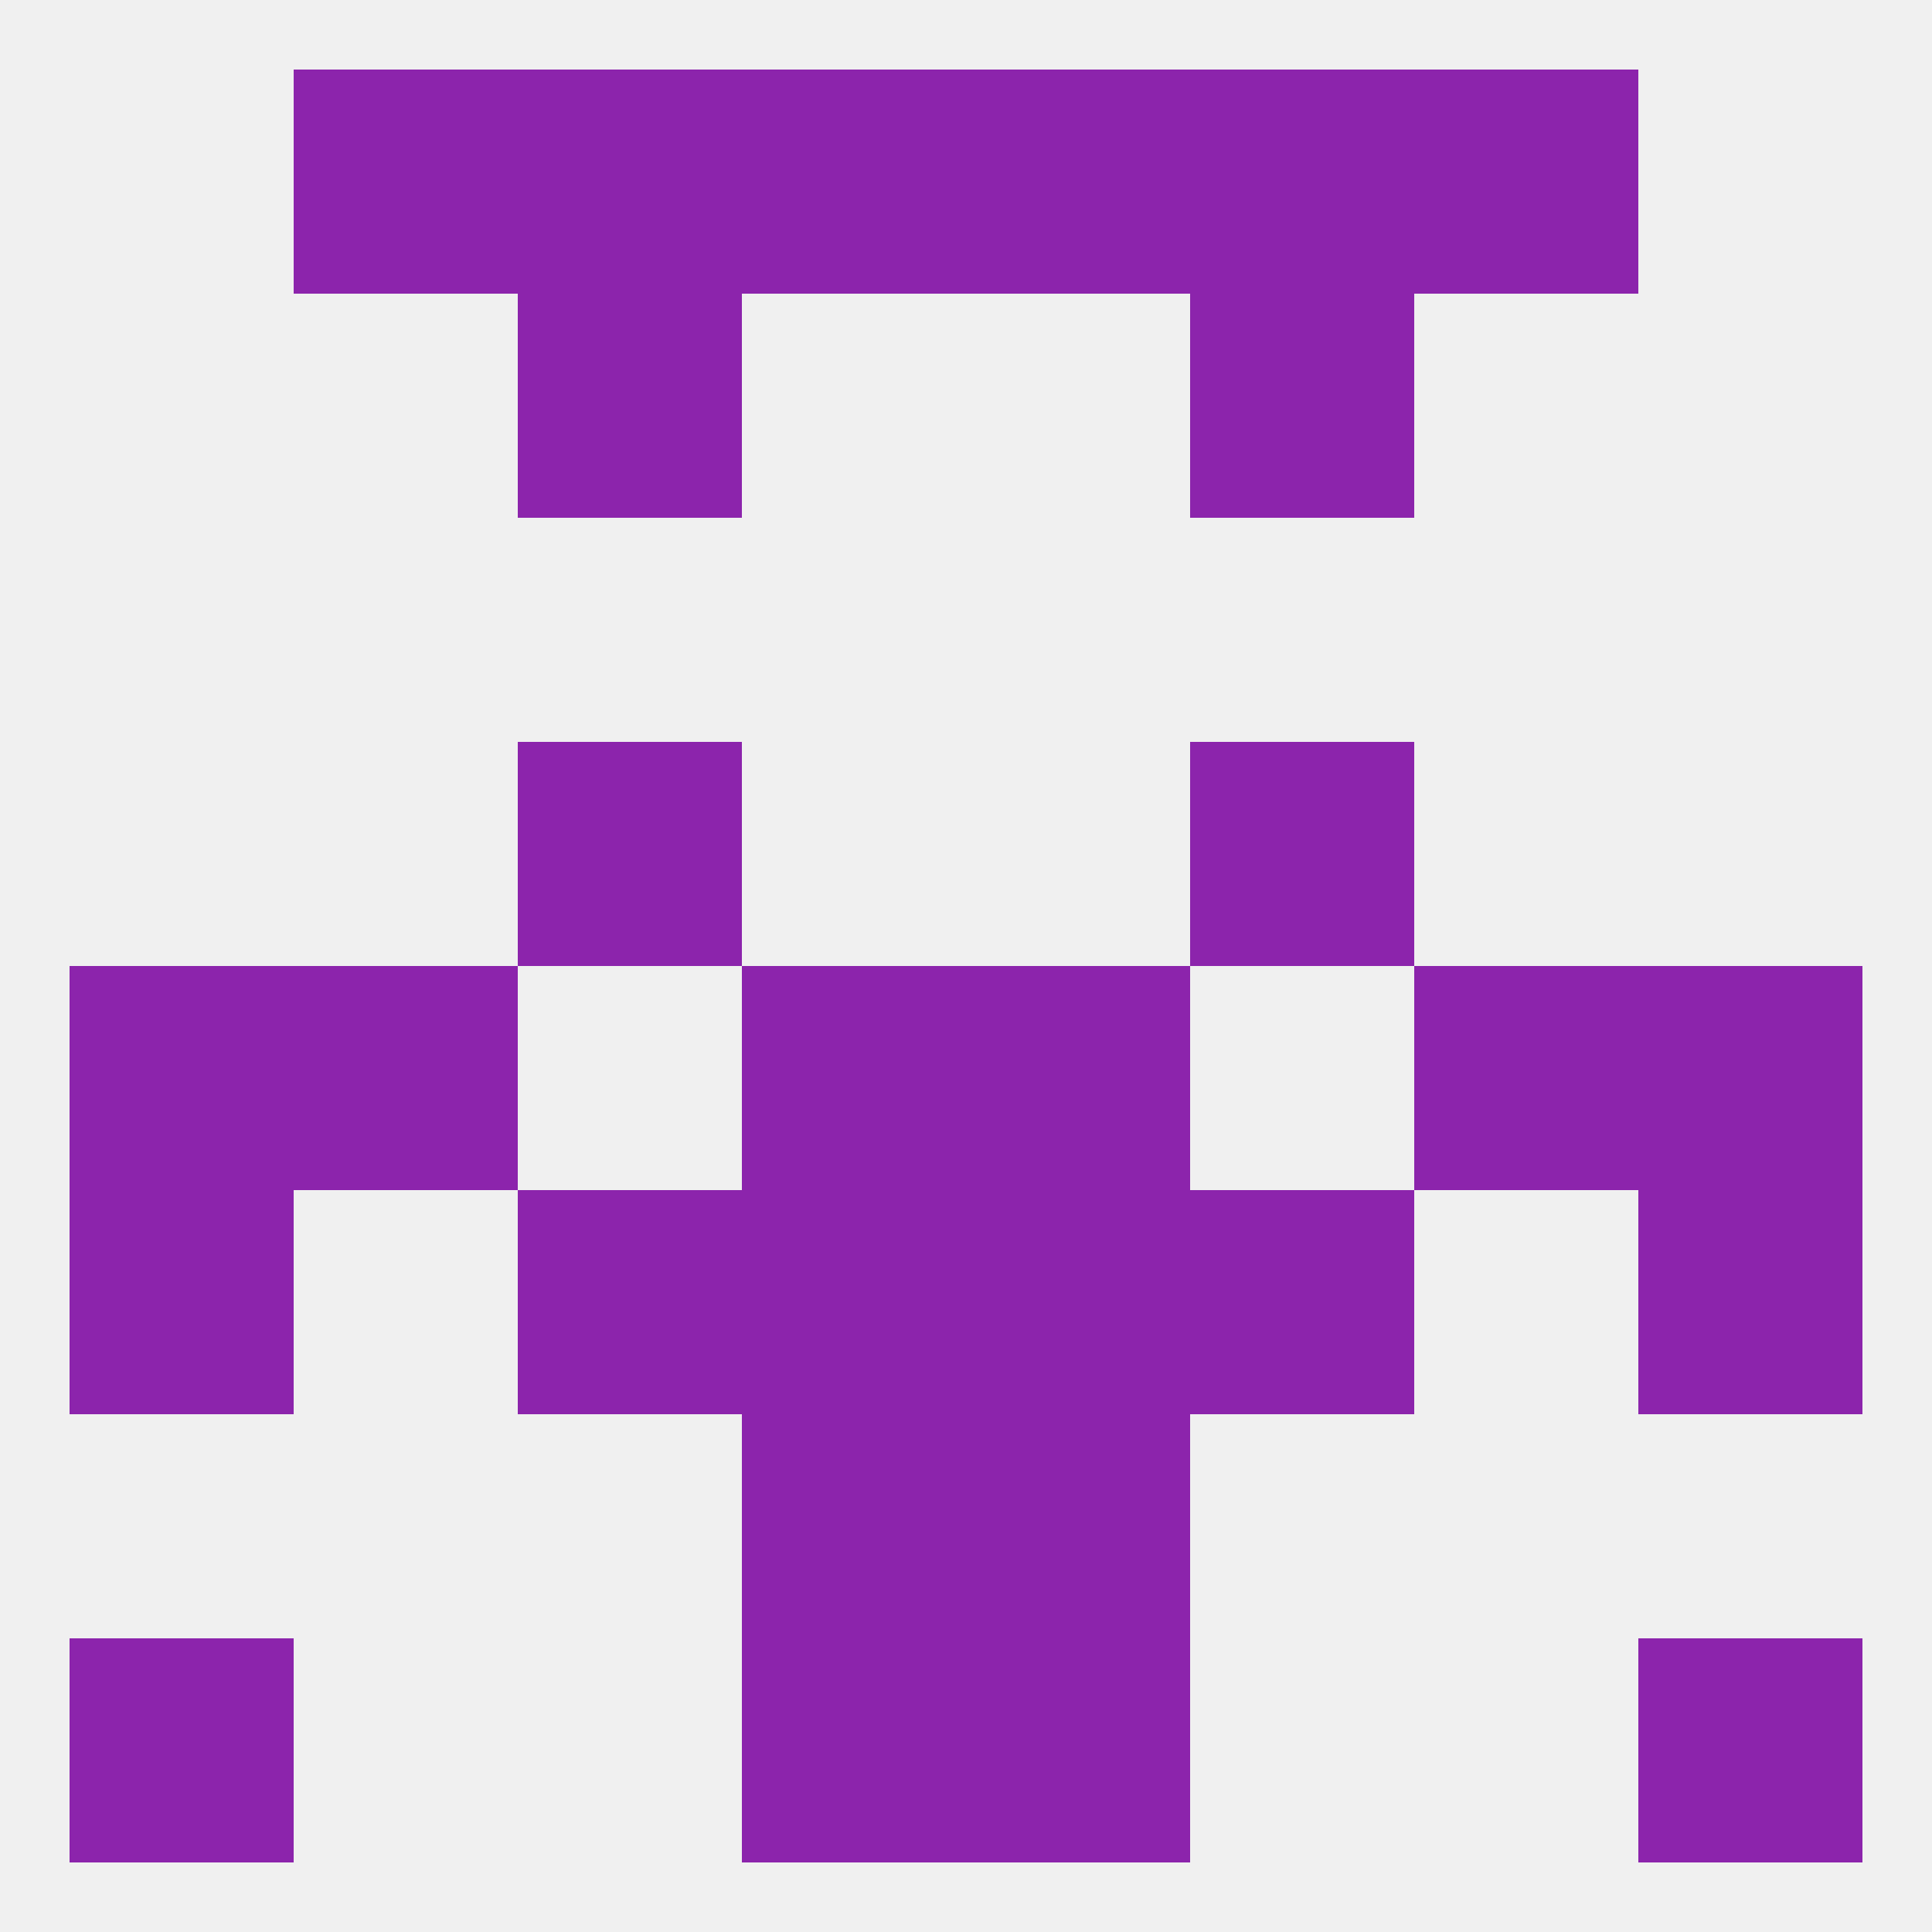
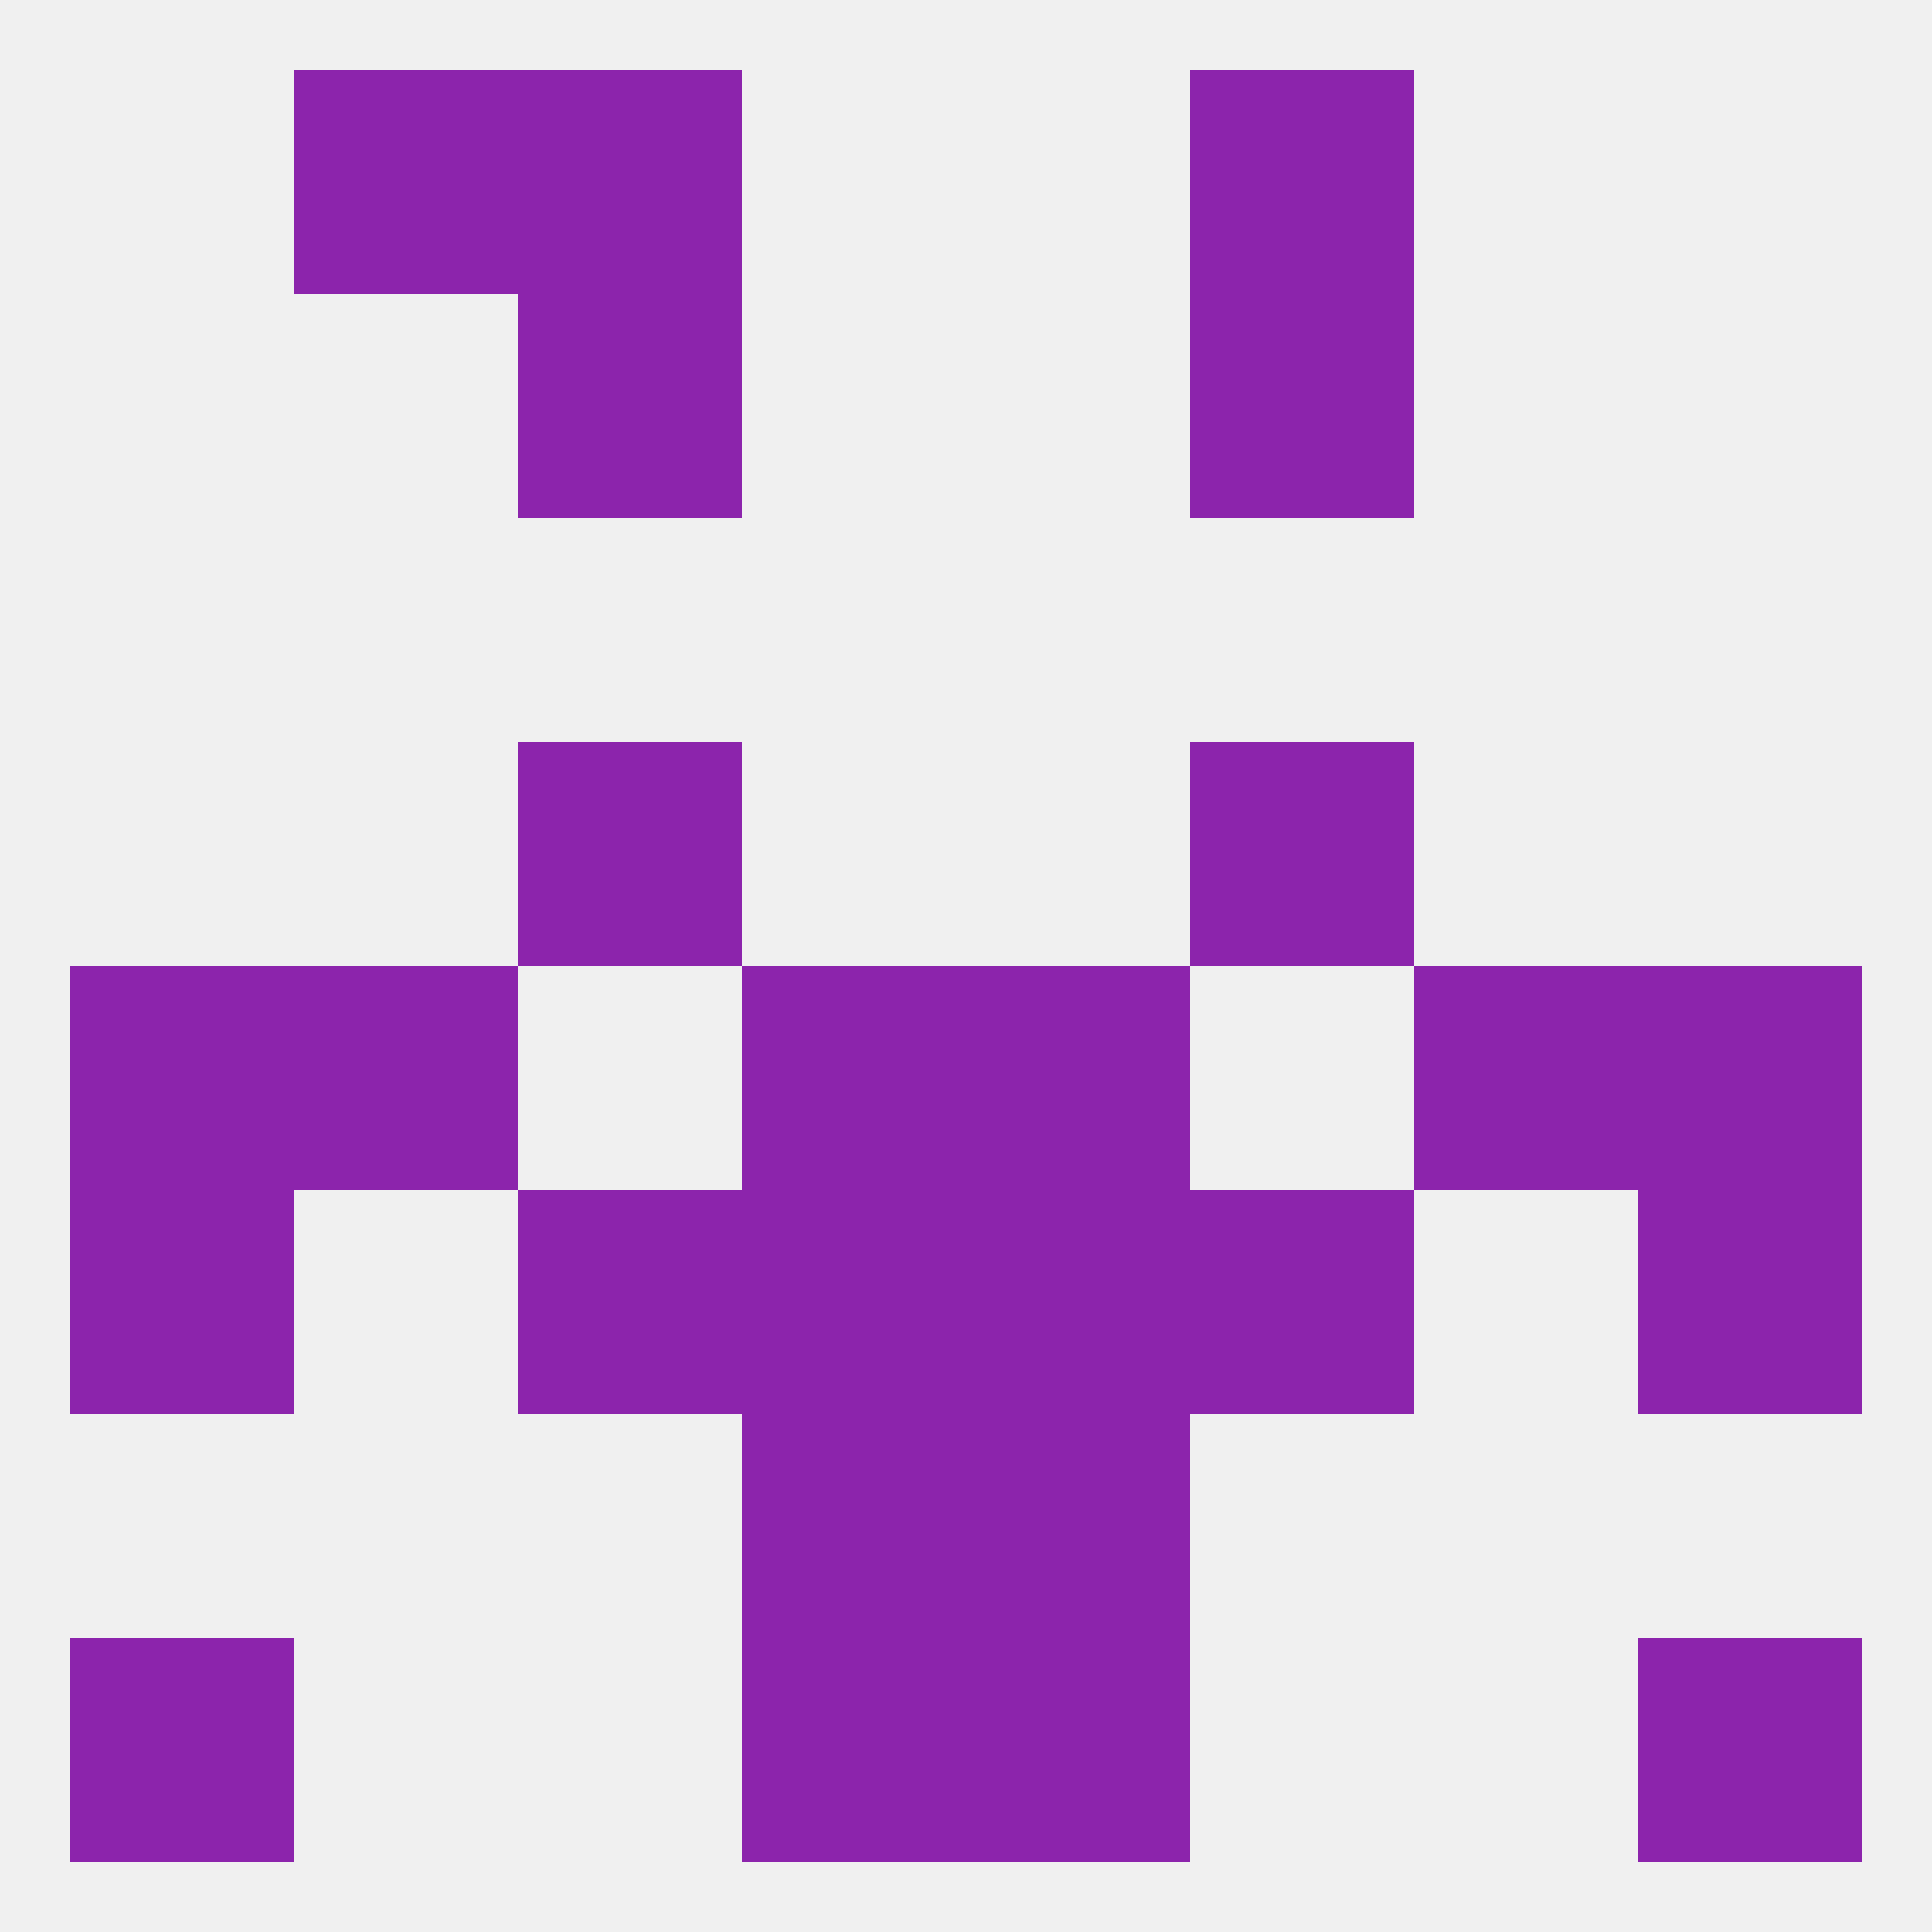
<svg xmlns="http://www.w3.org/2000/svg" version="1.1" baseprofile="full" width="250" height="250" viewBox="0 0 250 250">
  <rect width="100%" height="100%" fill="rgba(240,240,240,255)" />
  <rect x="96" y="183" width="29" height="29" fill="rgba(140,36,172,255)" />
  <rect x="125" y="183" width="29" height="29" fill="rgba(140,36,172,255)" />
  <rect x="212" y="212" width="29" height="29" fill="rgba(140,36,172,255)" />
  <rect x="96" y="212" width="29" height="29" fill="rgba(140,36,172,255)" />
  <rect x="125" y="212" width="29" height="29" fill="rgba(140,36,172,255)" />
  <rect x="9" y="212" width="29" height="29" fill="rgba(140,36,172,255)" />
  <rect x="154" y="9" width="29" height="29" fill="rgba(140,36,172,255)" />
-   <rect x="96" y="9" width="29" height="29" fill="rgba(140,36,172,255)" />
-   <rect x="125" y="9" width="29" height="29" fill="rgba(140,36,172,255)" />
  <rect x="38" y="9" width="29" height="29" fill="rgba(140,36,172,255)" />
-   <rect x="183" y="9" width="29" height="29" fill="rgba(140,36,172,255)" />
  <rect x="67" y="9" width="29" height="29" fill="rgba(140,36,172,255)" />
  <rect x="67" y="38" width="29" height="29" fill="rgba(140,36,172,255)" />
  <rect x="154" y="38" width="29" height="29" fill="rgba(140,36,172,255)" />
  <rect x="9" y="125" width="29" height="29" fill="rgba(140,36,172,255)" />
  <rect x="212" y="125" width="29" height="29" fill="rgba(140,36,172,255)" />
  <rect x="38" y="125" width="29" height="29" fill="rgba(140,36,172,255)" />
  <rect x="183" y="125" width="29" height="29" fill="rgba(140,36,172,255)" />
  <rect x="96" y="125" width="29" height="29" fill="rgba(140,36,172,255)" />
  <rect x="125" y="125" width="29" height="29" fill="rgba(140,36,172,255)" />
  <rect x="154" y="154" width="29" height="29" fill="rgba(140,36,172,255)" />
  <rect x="9" y="154" width="29" height="29" fill="rgba(140,36,172,255)" />
  <rect x="212" y="154" width="29" height="29" fill="rgba(140,36,172,255)" />
  <rect x="96" y="154" width="29" height="29" fill="rgba(140,36,172,255)" />
  <rect x="125" y="154" width="29" height="29" fill="rgba(140,36,172,255)" />
  <rect x="67" y="154" width="29" height="29" fill="rgba(140,36,172,255)" />
  <rect x="67" y="96" width="29" height="29" fill="rgba(140,36,172,255)" />
  <rect x="154" y="96" width="29" height="29" fill="rgba(140,36,172,255)" />
</svg>